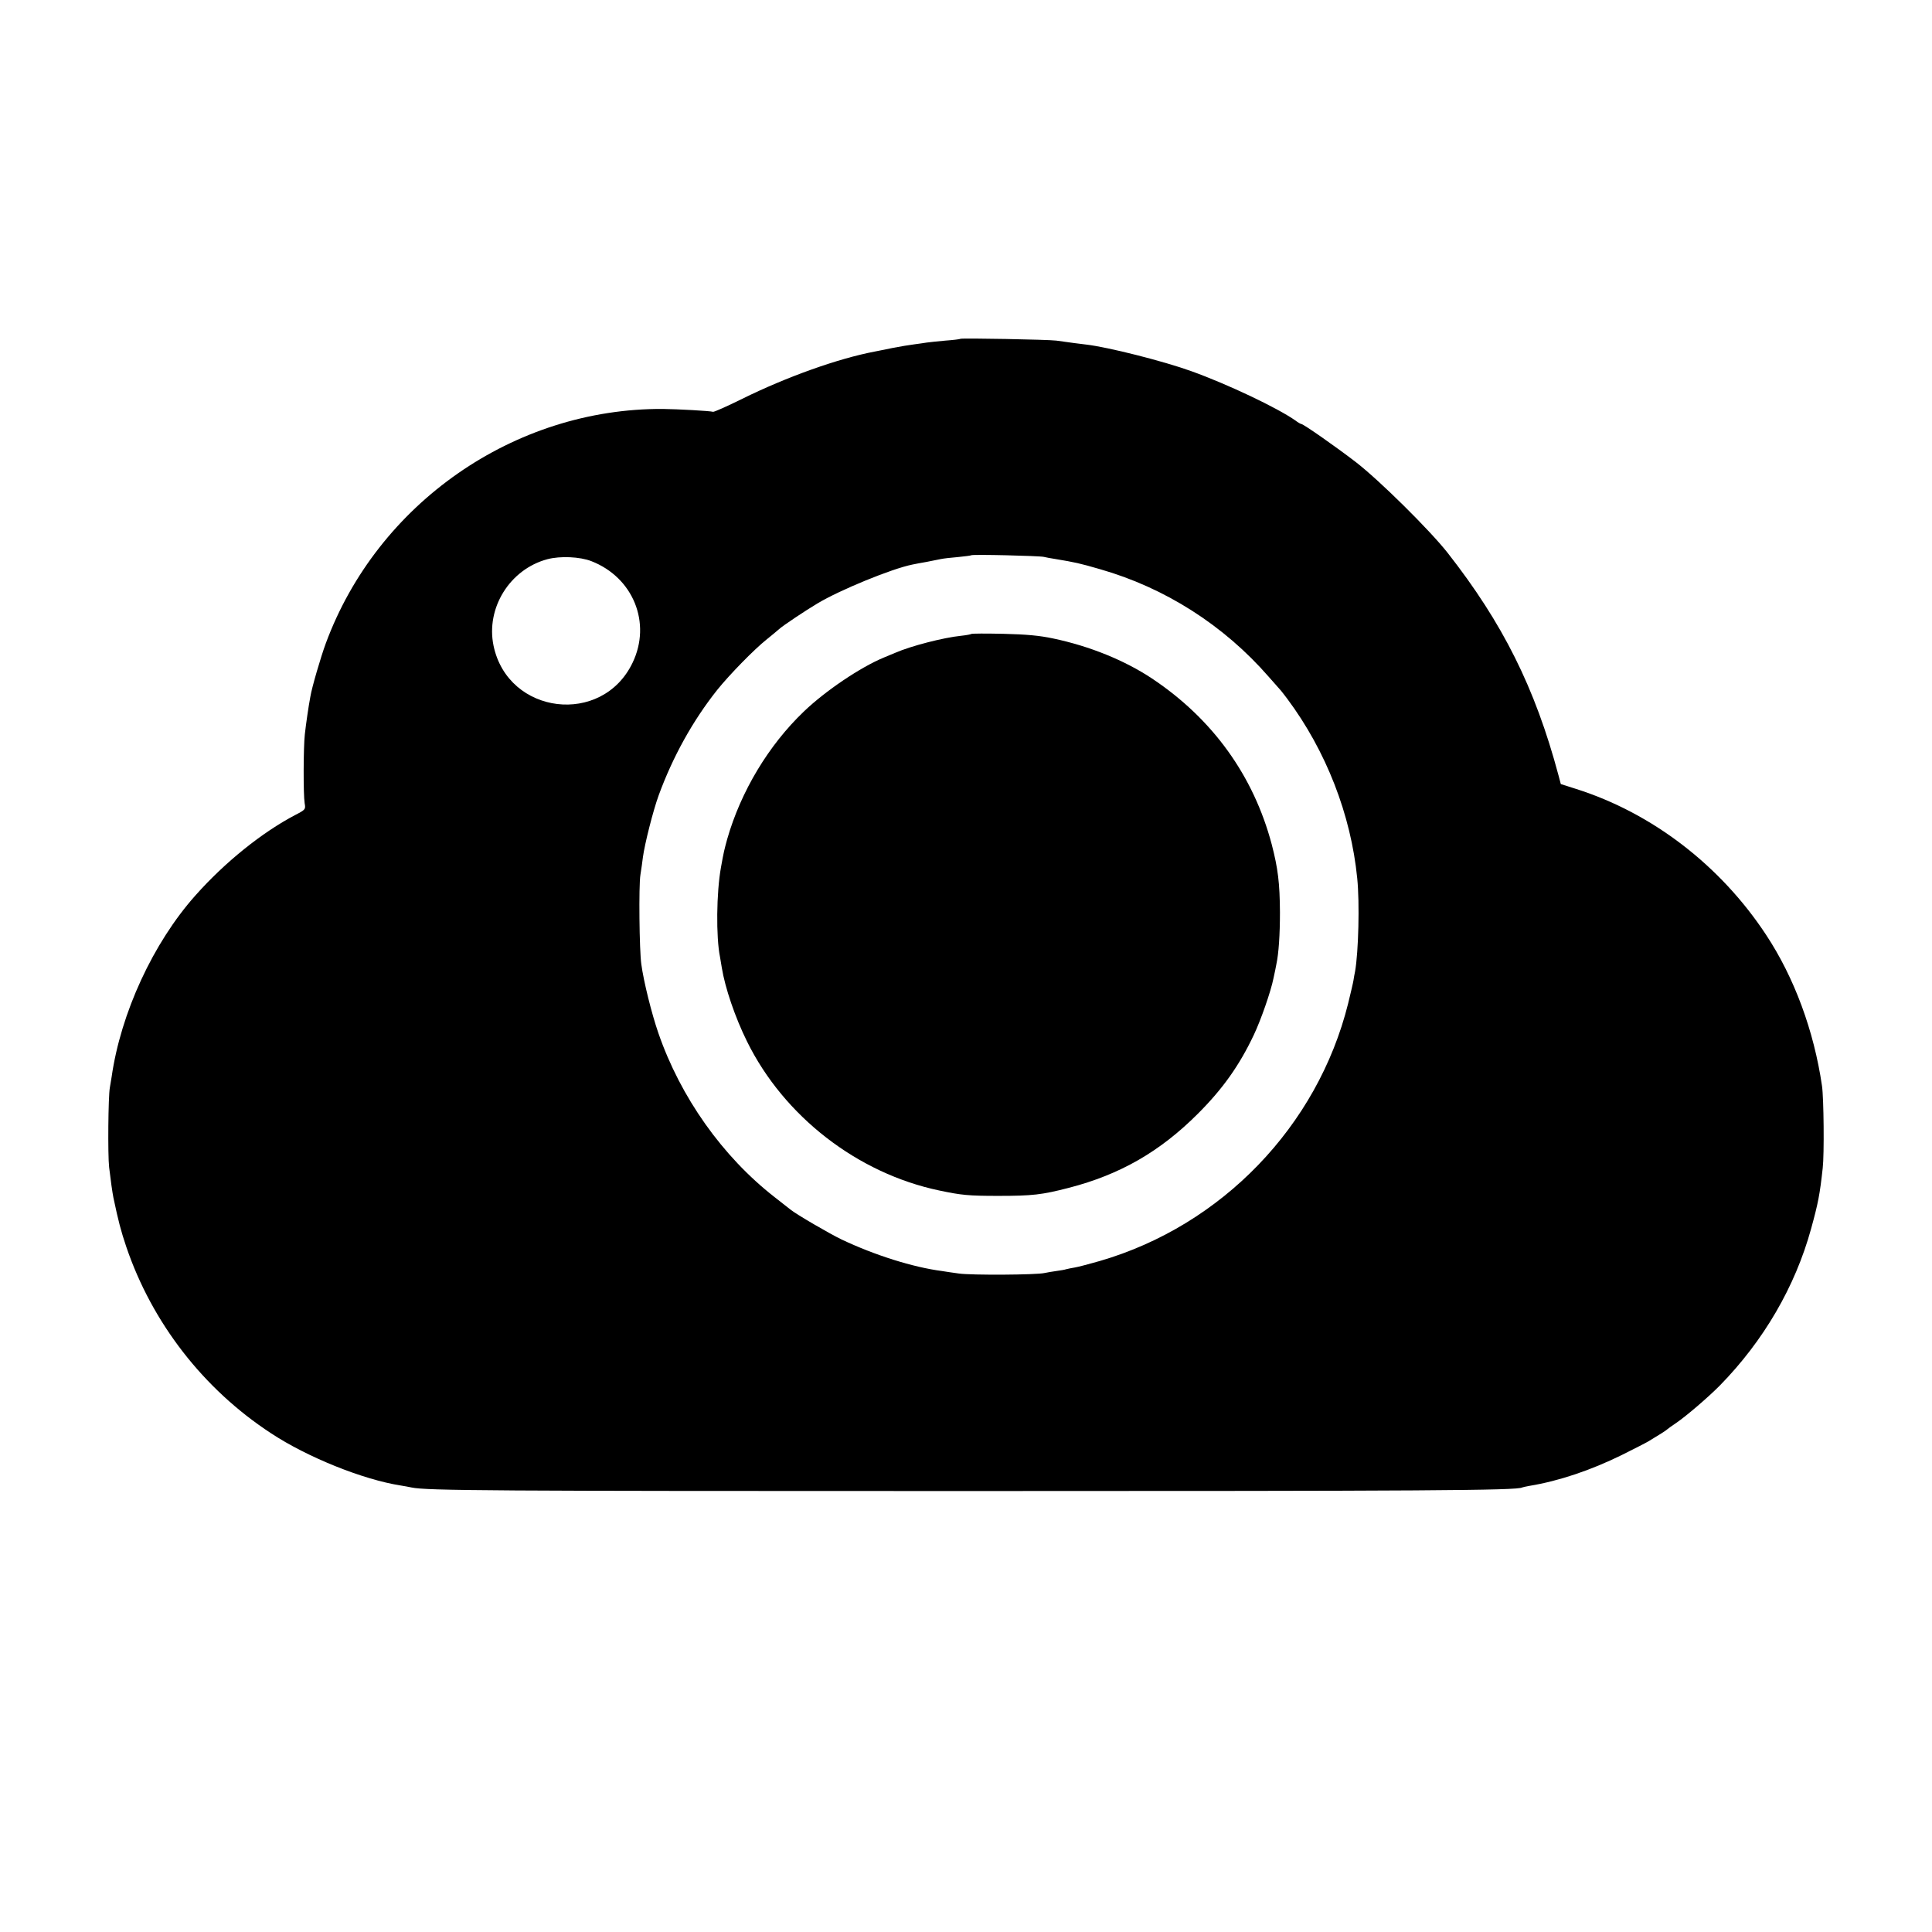
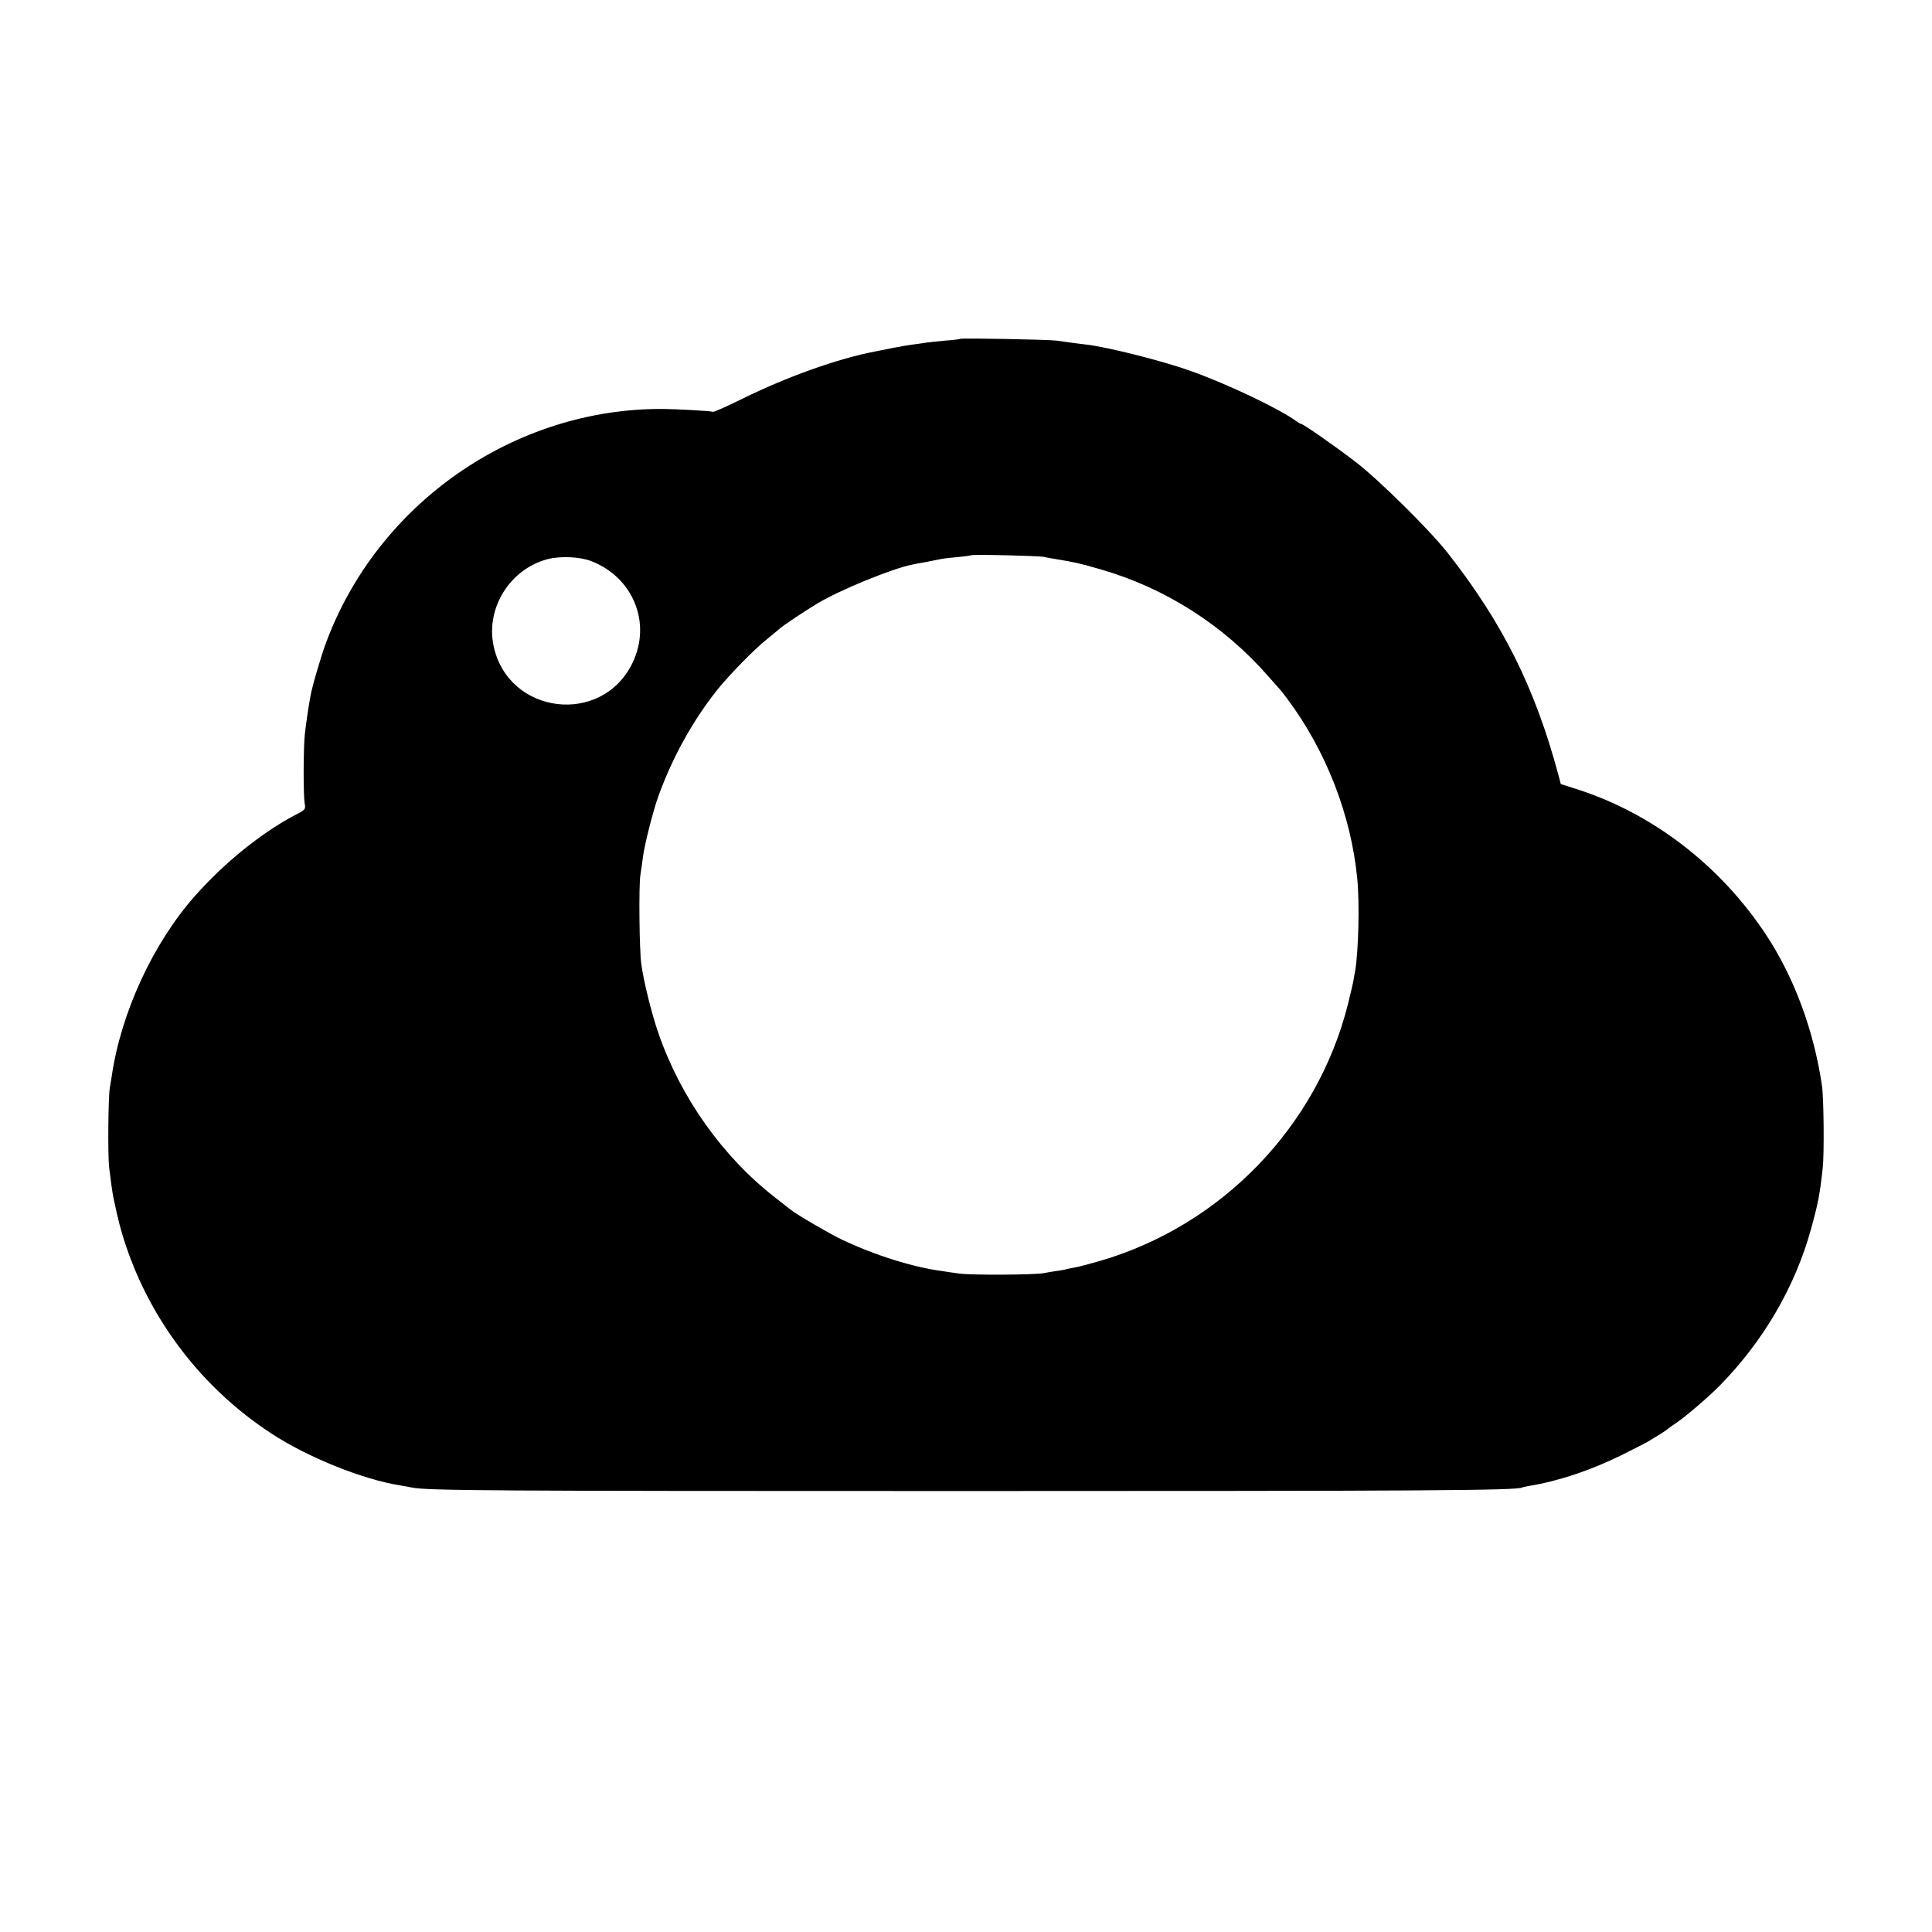
<svg xmlns="http://www.w3.org/2000/svg" version="1.0" width="1080pt" height="1080pt" viewBox="0 0 1080 1080" preserveAspectRatio="xMidYMid meet">
  <g transform="translate(0,1080) scale(0.1,-0.1)" fill="#000000" stroke="none">
    <path d="M5369 8906 c-2 -2 -40 -7 -84 -10 -44 -4 -91 -9 -105 -11 -14 -2 -45 -7 -70 -10 -25 -3 -79 -12 -120 -20 -41 -9 -86 -17 -99 -20 -206 -39 -494 -142 -741 -264 -85 -42 -159 -75 -164 -73 -16 5 -197 15 -281 16 -831 4 -1595 -528 -1884 -1311 -28 -76 -78 -247 -86 -297 -10 -52 -25 -156 -31 -211 -8 -71 -9 -335 -1 -385 6 -34 5 -36 -51 -65 -186 -97 -395 -265 -560 -451 -236 -265 -417 -657 -468 -1014 -3 -19 -8 -46 -10 -60 -9 -48 -12 -376 -4 -445 9 -76 18 -140 24 -170 28 -133 42 -186 72 -275 144 -424 431 -795 809 -1042 203 -134 514 -259 725 -292 19 -3 46 -8 60 -11 84 -18 442 -20 3100 -20 2563 0 3083 3 3109 20 3 1 22 6 41 9 164 27 342 87 515 172 72 36 139 70 150 77 57 34 101 62 105 67 3 3 25 19 49 35 55 37 181 145 245 210 244 249 421 552 510 876 40 145 49 193 65 339 9 75 6 393 -4 460 -45 308 -155 606 -313 845 -255 387 -636 680 -1062 815 l-85 27 -13 49 c-131 490 -312 851 -620 1244 -100 127 -381 405 -513 507 -105 81 -293 213 -305 213 -3 0 -18 8 -32 19 -101 71 -379 203 -582 276 -155 56 -467 135 -589 149 -43 5 -81 10 -166 22 -46 6 -530 15 -536 10z m466 -1219 c11 -3 40 -8 65 -12 108 -18 133 -23 250 -57 363 -104 691 -313 942 -601 35 -39 65 -74 68 -77 3 -3 18 -23 35 -45 218 -292 357 -650 392 -1005 14 -138 7 -411 -12 -520 -3 -14 -7 -36 -9 -50 -2 -14 -16 -72 -30 -130 -171 -686 -707 -1241 -1388 -1439 -57 -16 -119 -33 -138 -36 -19 -3 -42 -8 -50 -10 -8 -3 -33 -7 -55 -10 -22 -3 -51 -8 -65 -11 -44 -11 -412 -13 -480 -3 -36 5 -78 11 -95 14 -161 21 -374 88 -560 176 -65 31 -256 142 -287 168 -7 6 -47 37 -88 69 -291 227 -526 558 -650 918 -37 107 -82 287 -95 384 -11 75 -15 441 -5 500 5 30 11 75 14 99 10 74 57 260 88 345 79 216 191 418 327 589 69 86 207 227 276 282 27 22 59 48 70 58 20 19 151 106 215 144 125 75 415 194 530 217 14 3 50 10 80 15 30 6 66 13 80 16 14 3 57 8 95 11 39 4 72 8 74 10 6 6 381 -3 406 -9z m-2529 -24 c234 -91 337 -346 230 -568 -170 -355 -696 -291 -777 95 -44 211 91 428 301 484 72 19 182 14 246 -11z" />
-     <path d="M5429 7256 c-2 -2 -27 -7 -56 -10 -99 -10 -281 -57 -368 -95 -11 -5 -40 -17 -65 -27 -130 -54 -325 -185 -446 -301 -198 -189 -353 -448 -429 -714 -16 -59 -19 -69 -35 -159 -25 -139 -28 -388 -5 -500 2 -14 7 -41 10 -60 18 -111 74 -277 141 -412 206 -418 617 -737 1075 -833 123 -26 164 -30 329 -30 191 0 244 6 395 45 286 74 509 202 721 414 140 140 232 270 313 441 39 82 95 242 110 317 6 29 14 64 16 78 13 60 20 165 20 290 -1 164 -11 245 -46 380 -102 384 -330 701 -669 927 -152 101 -348 181 -553 224 -75 16 -149 23 -278 26 -96 2 -177 2 -180 -1z" />
  </g>
</svg>